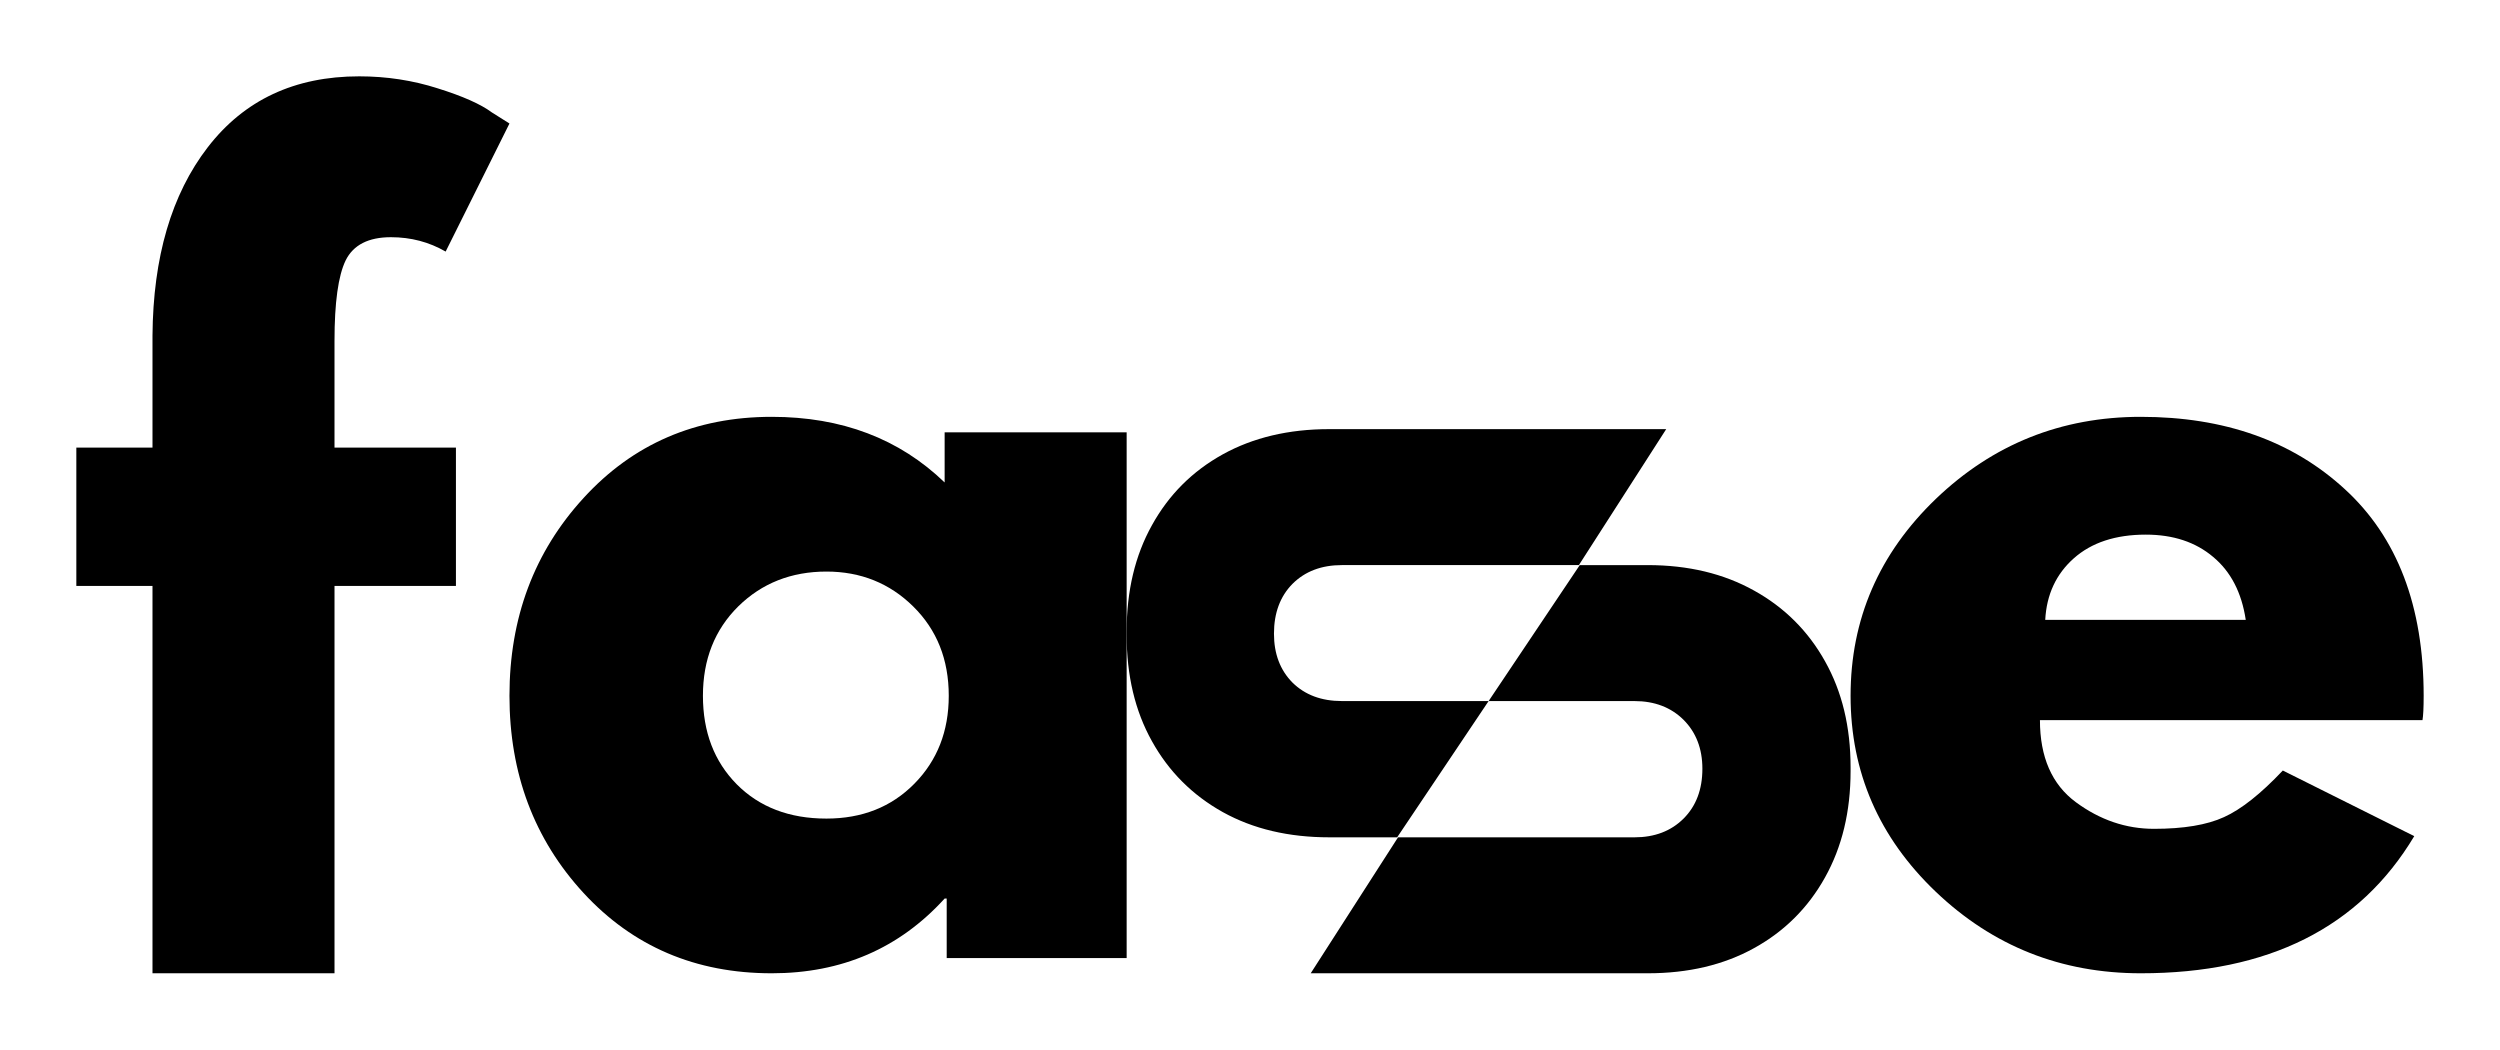
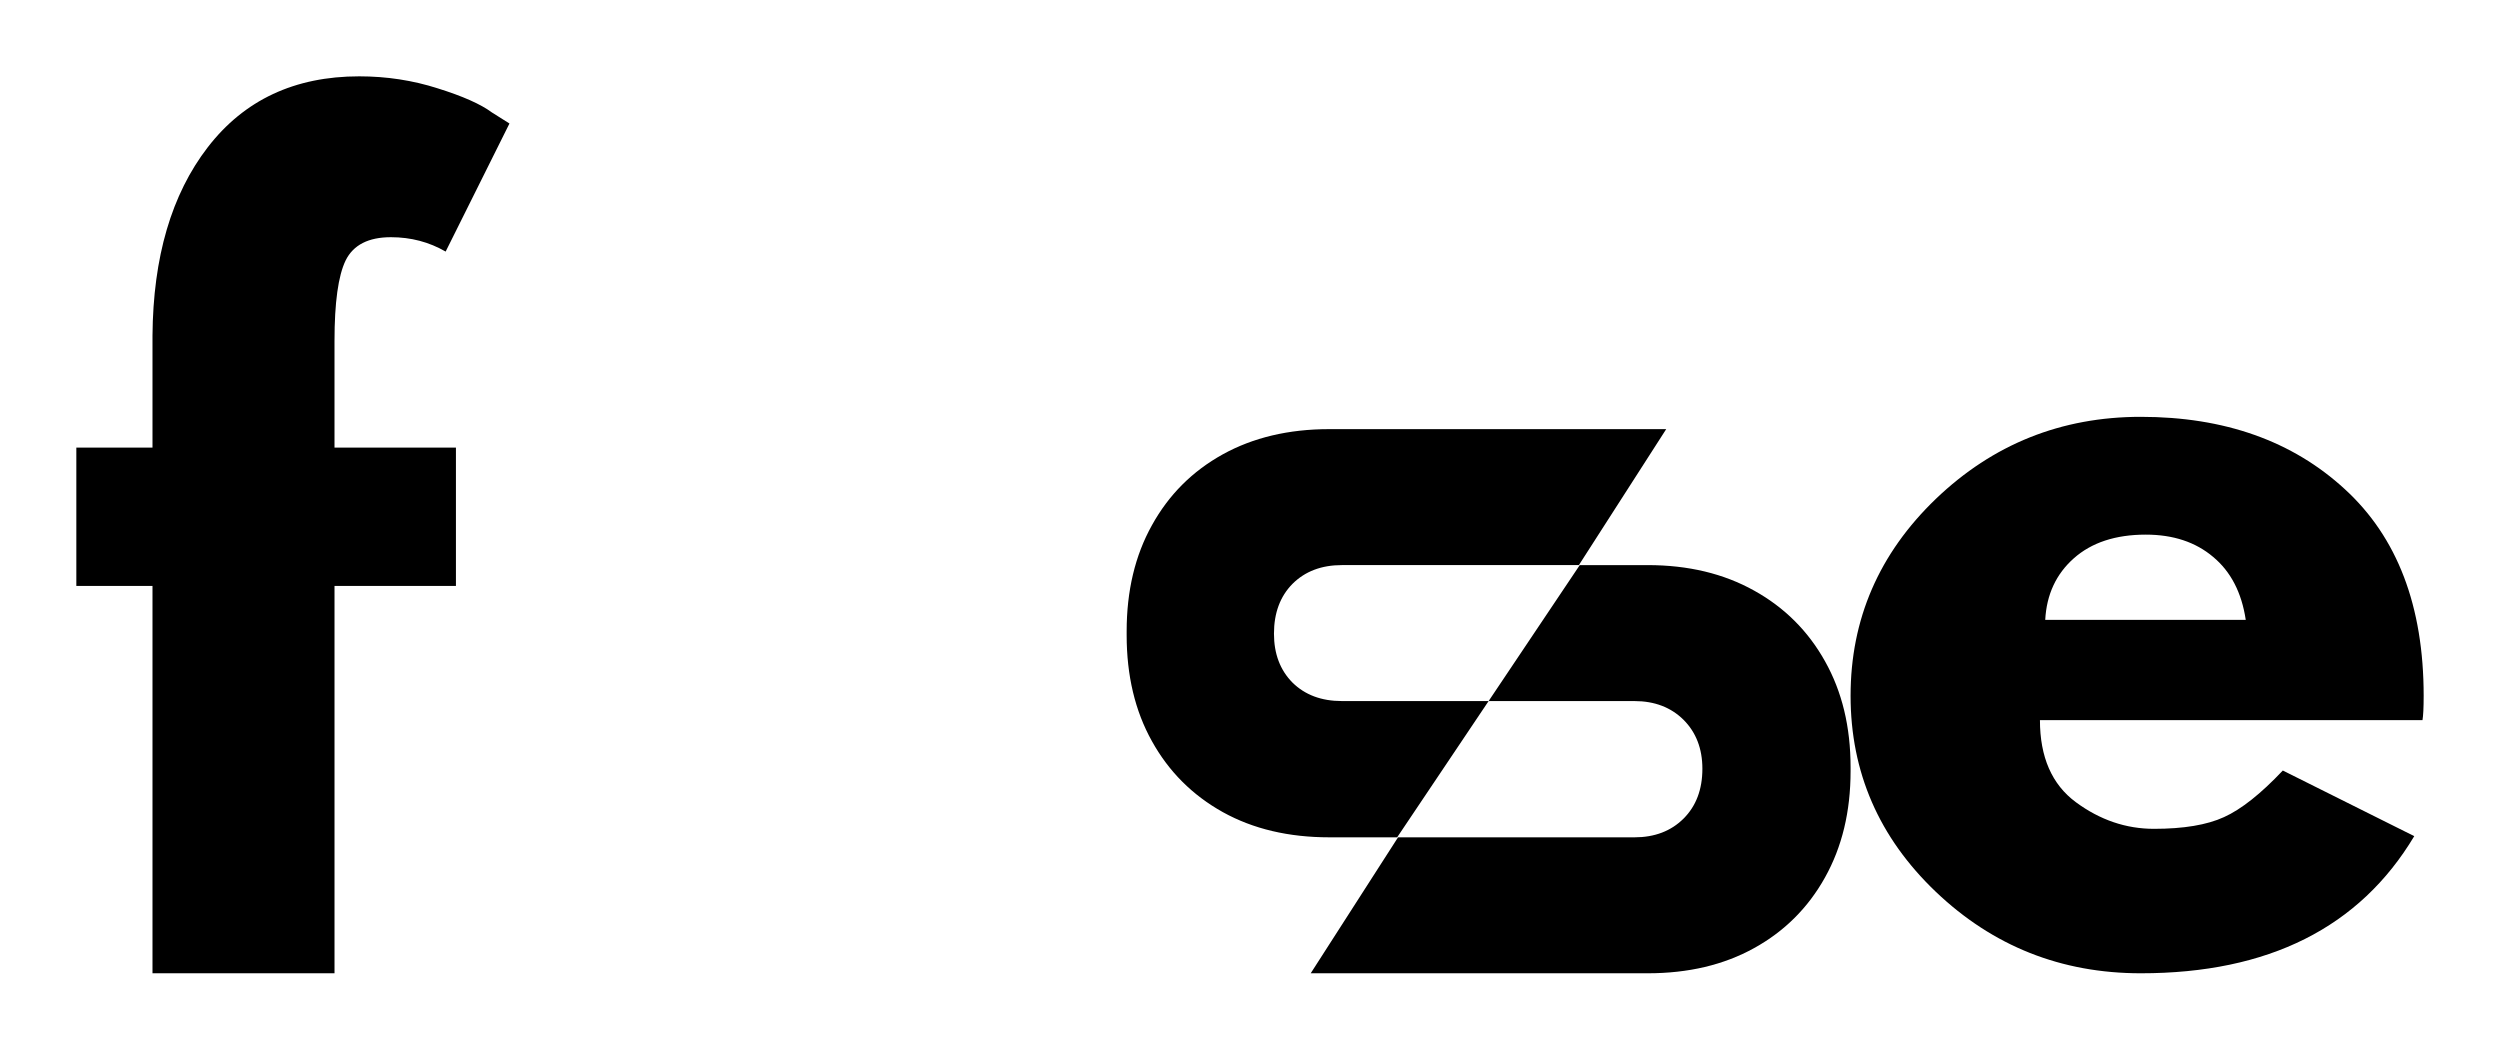
<svg xmlns="http://www.w3.org/2000/svg" width="262" height="110" viewBox="0 0 262 110" fill="none">
  <path d="M15.981 46.908V35.178C16.043 26.948 17.969 20.369 21.775 15.431C25.594 10.48 30.881 8 37.644 8C40.517 8.001 43.26 8.421 45.872 9.259C48.498 10.079 50.388 10.919 51.542 11.778L53.392 12.944L46.704 26.365C44.978 25.366 43.068 24.859 40.972 24.859C38.607 24.859 37.029 25.673 36.227 27.285C35.441 28.905 35.056 31.722 35.056 35.731V46.908H47.782V61.403H35.057V102H15.981V61.403H8V46.908H15.981Z" fill="black" />
-   <path d="M61.157 93.586C55.98 87.96 53.392 81.071 53.392 72.919C53.392 64.75 55.98 57.84 61.157 52.191C66.333 46.525 72.905 43.684 80.878 43.684C88.213 43.684 94.252 45.98 98.998 50.562V45.311H118.073V100.404H99.214V94.168H98.998C94.252 99.389 88.213 102 80.878 102C72.905 102 66.335 99.198 61.157 93.586ZM77.365 63.553C74.901 65.996 73.667 69.112 73.667 72.92C73.667 76.712 74.847 79.799 77.212 82.195C79.593 84.59 82.726 85.788 86.61 85.788C90.347 85.788 93.421 84.574 95.825 82.133C98.228 79.698 99.43 76.628 99.43 72.92C99.43 69.112 98.182 65.996 95.701 63.553C93.235 61.121 90.2 59.9 86.61 59.9C82.927 59.901 79.845 61.119 77.365 63.553Z" fill="black" />
  <path d="M118.073 66.56V66.162C118.073 61.924 118.951 58.225 120.723 55.045C122.487 51.852 124.961 49.38 128.149 47.614C131.331 45.856 135.052 44.973 139.305 44.973H174.619L165.467 59.222H140.629C138.488 59.222 136.762 59.882 135.453 61.188C134.158 62.5 133.512 64.243 133.512 66.408C133.512 68.52 134.159 70.23 135.453 71.536C136.762 72.826 138.487 73.471 140.629 73.471H156.007L146.422 87.751H139.305C135.052 87.751 131.331 86.875 128.149 85.109C124.96 83.329 122.487 80.856 120.723 77.677C118.951 74.507 118.073 70.798 118.073 66.56ZM193.941 80.413V80.811C193.941 85.048 193.047 88.764 191.259 91.959C189.488 95.137 187.015 97.601 183.833 99.36C180.644 101.126 176.931 102 172.677 102H137.363L146.515 87.752H171.291C173.402 87.752 175.12 87.1 176.438 85.787C177.747 84.482 178.41 82.739 178.41 80.566C178.41 78.462 177.747 76.75 176.437 75.437C175.12 74.132 173.402 73.472 171.291 73.472L156.007 73.471L165.559 59.223H172.677C176.931 59.223 180.643 60.114 183.833 61.895C187.013 63.66 189.489 66.126 191.259 69.296C193.046 72.474 193.941 76.174 193.941 80.413Z" fill="black" />
  <path d="M253.877 75.468H213.786C213.786 79.337 215.034 82.208 217.545 84.066C220.073 85.931 222.799 86.861 225.742 86.861C228.839 86.861 231.289 86.454 233.075 85.633C234.88 84.818 236.934 83.191 239.239 80.75L253.014 87.628C247.282 97.209 237.729 102 224.356 102C216.012 102 208.856 99.159 202.877 93.463C196.915 87.774 193.941 80.927 193.941 72.919C193.941 64.897 196.914 58.017 202.877 52.283C208.856 46.556 216.012 43.684 224.355 43.684C233.123 43.684 240.256 46.218 245.742 51.269C251.242 56.306 254 63.522 254 72.919C254 74.193 253.953 75.037 253.877 75.468ZM214.34 64.965H235.356C234.926 62.1 233.786 59.9 231.936 58.363C230.102 56.812 227.754 56.029 224.879 56.029C221.712 56.029 219.195 56.858 217.329 58.517C215.481 60.16 214.479 62.309 214.34 64.965Z" fill="black" />
</svg>